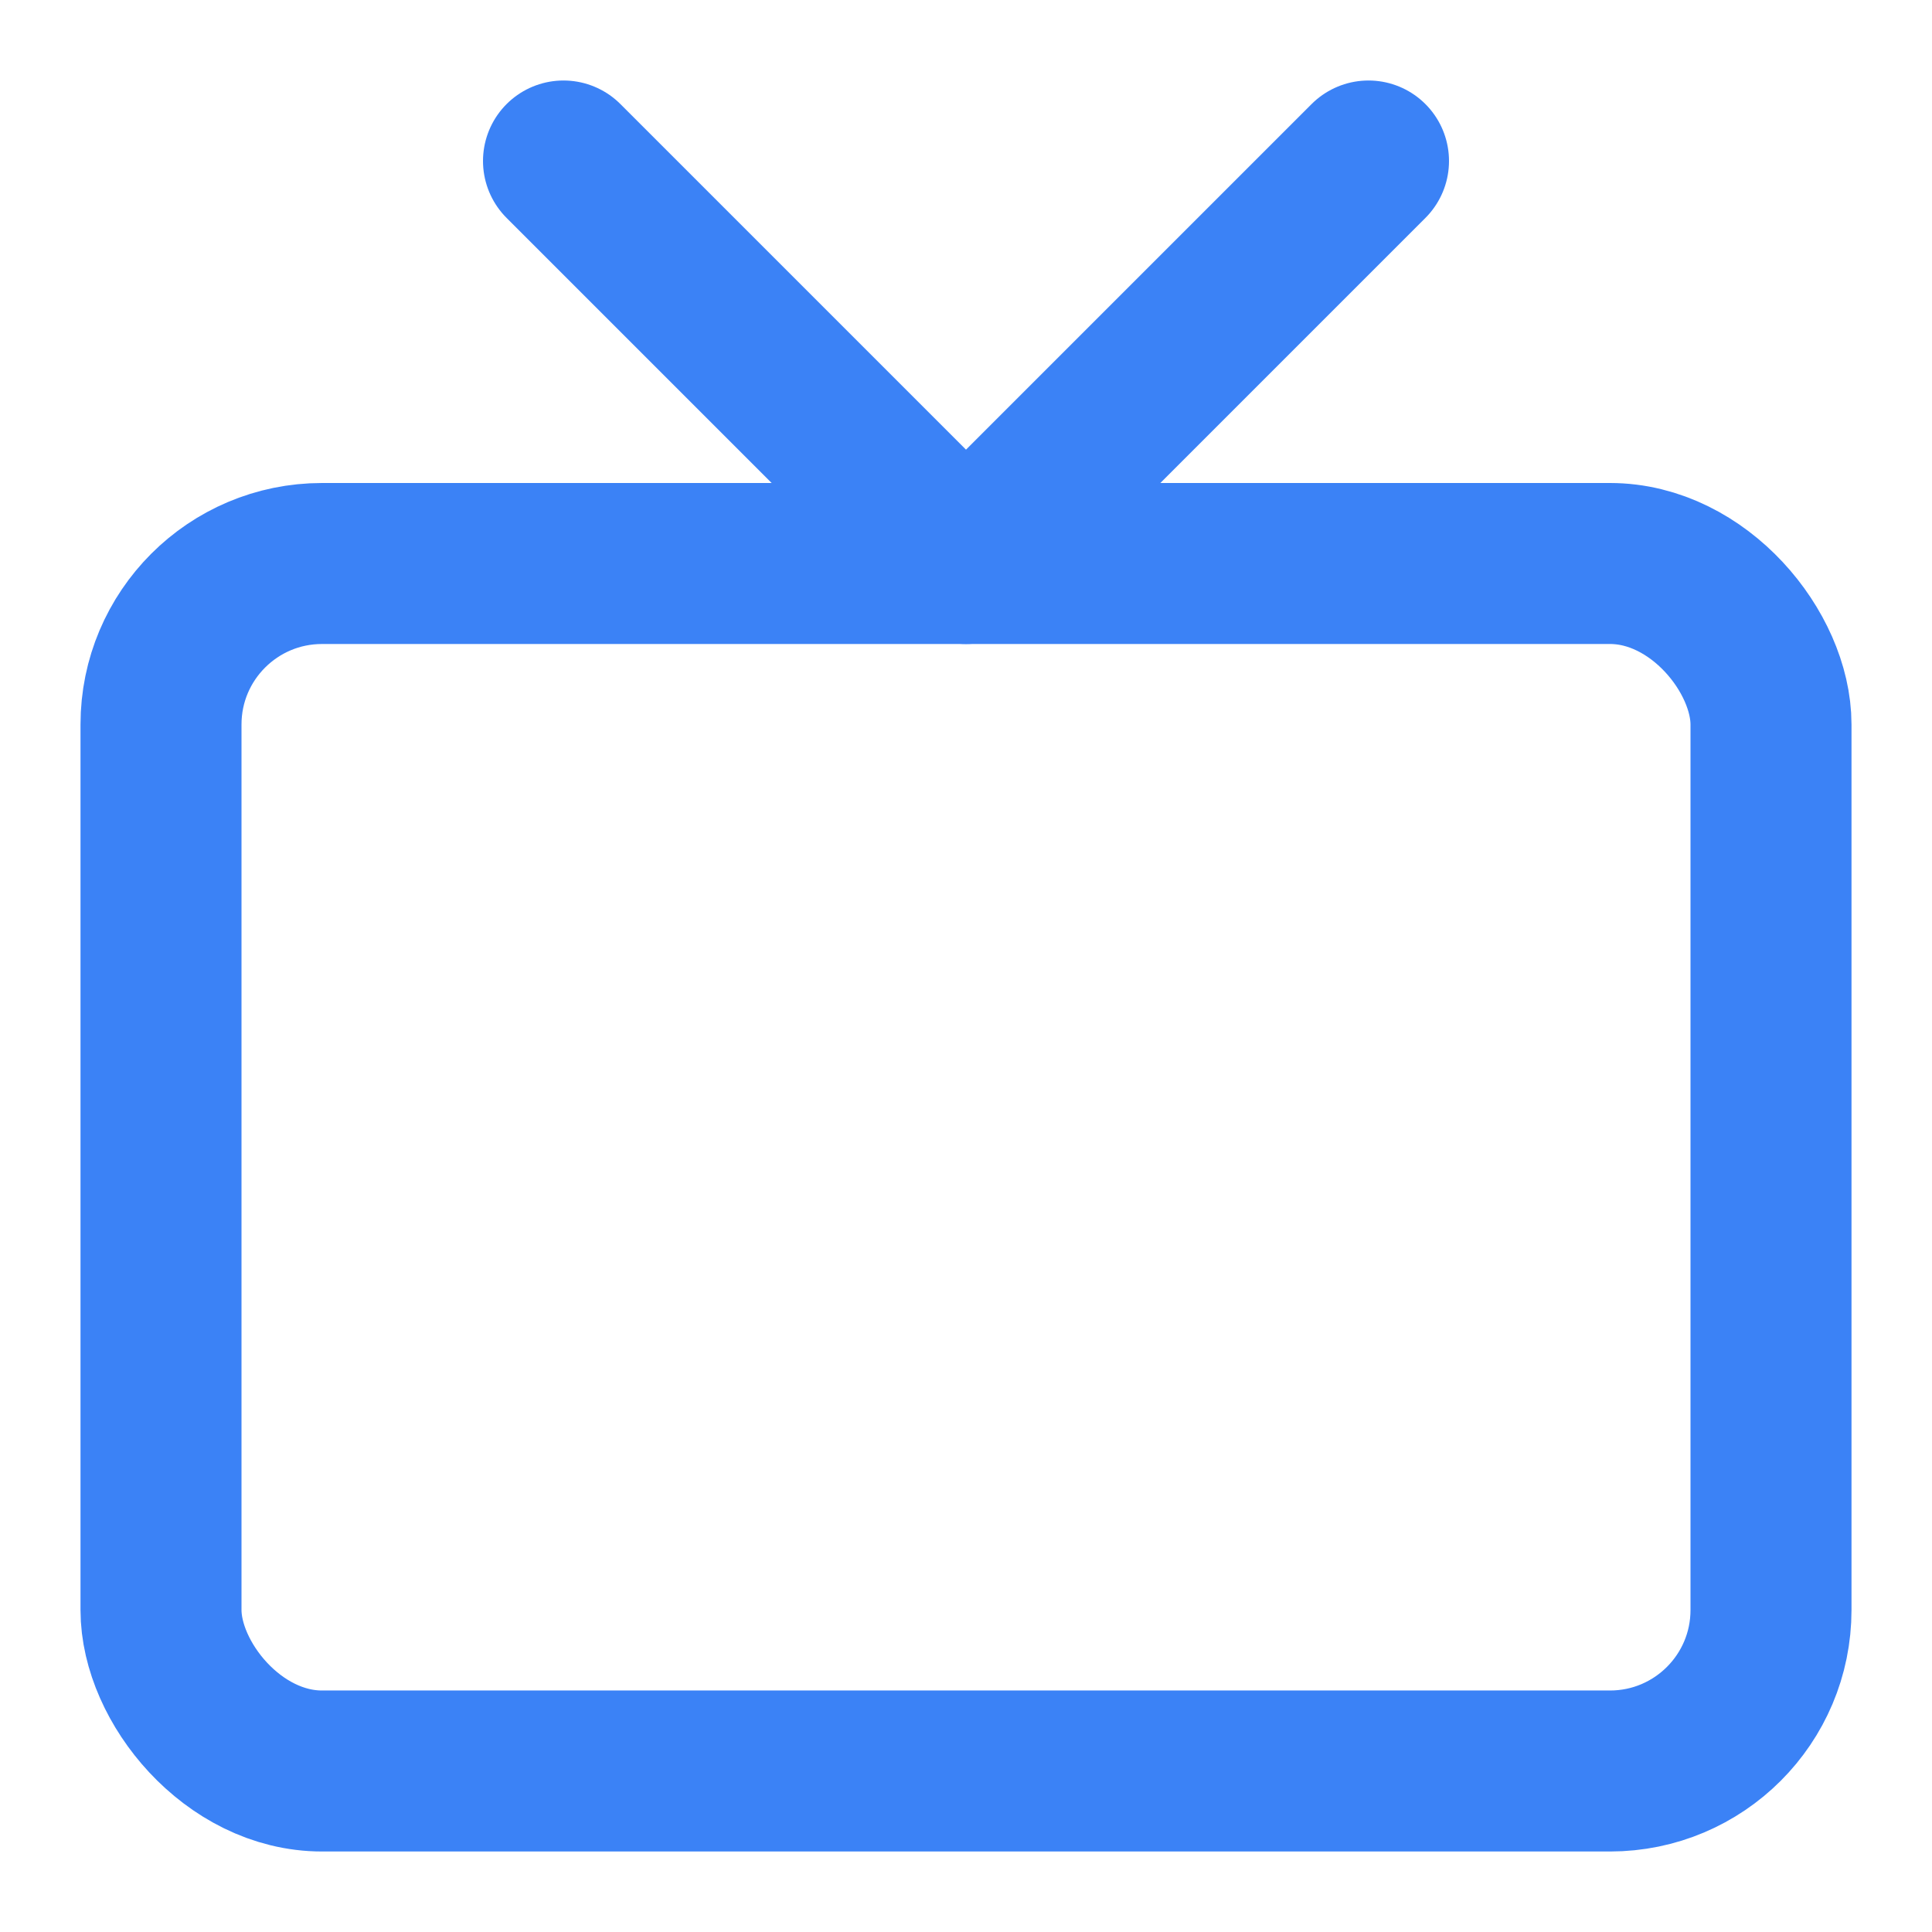
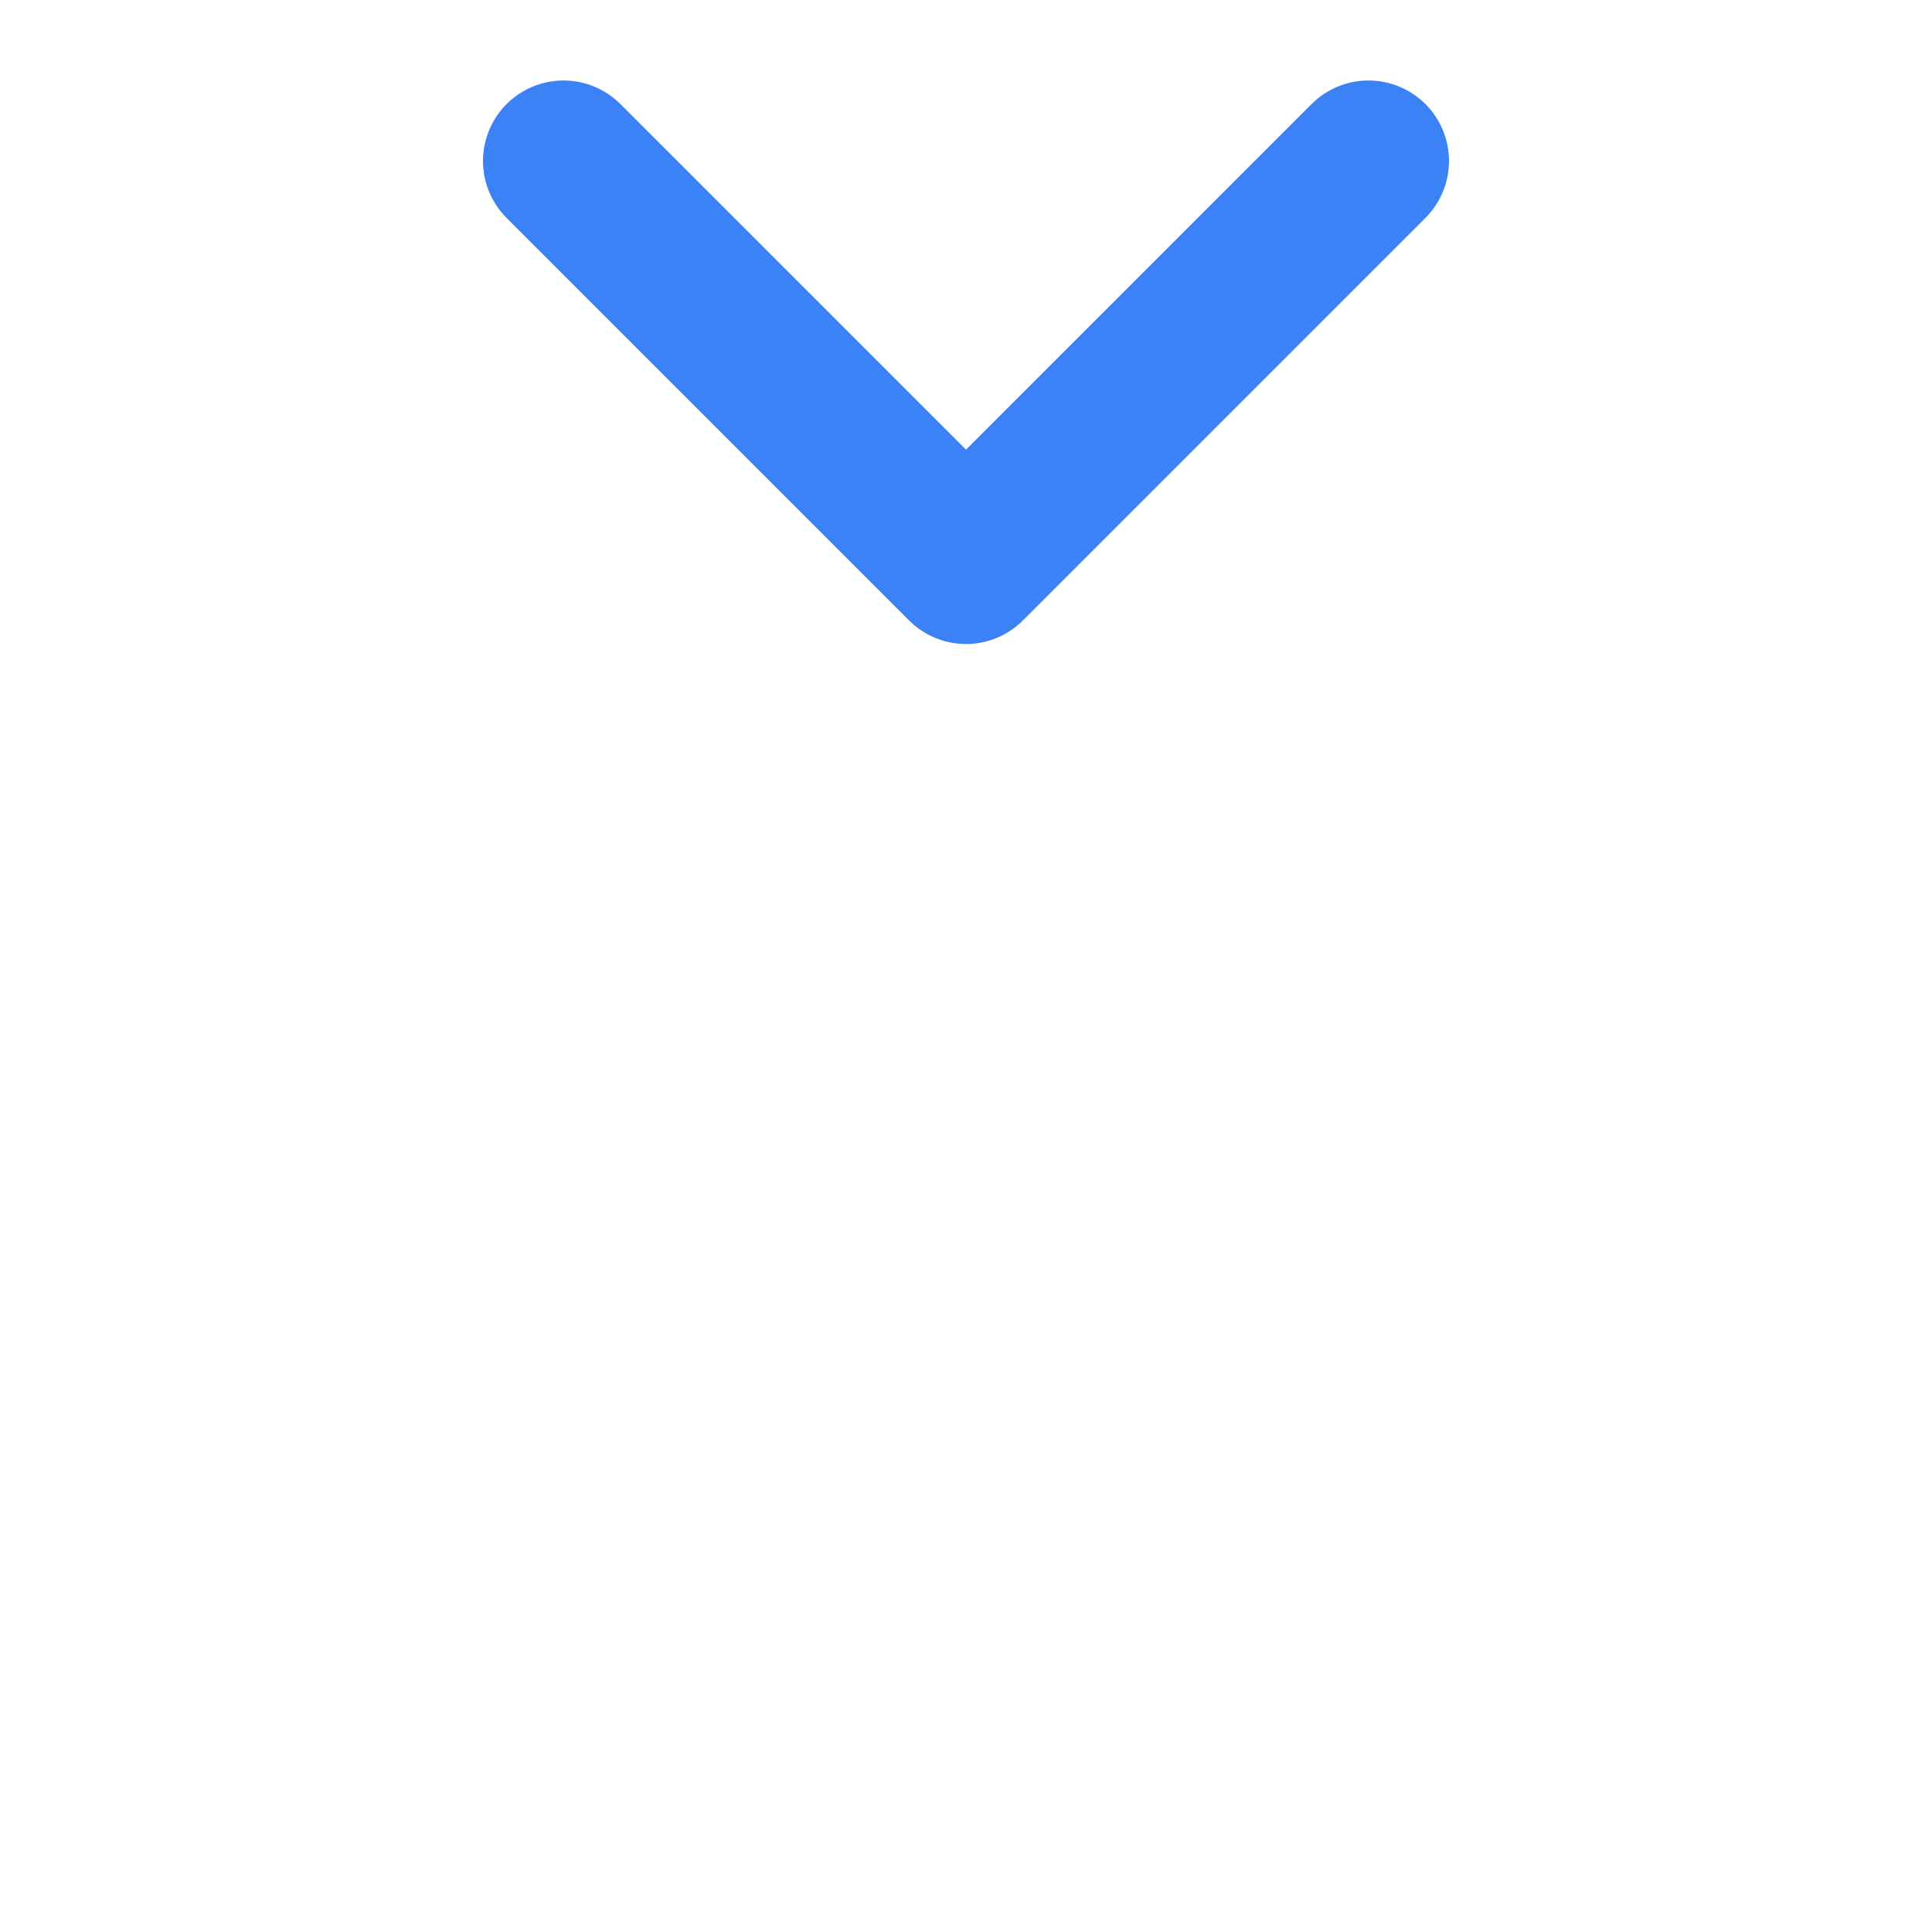
<svg xmlns="http://www.w3.org/2000/svg" width="24" height="24" viewBox="0 0 24 24" fill="none" stroke="#3b82f6" stroke-width="2" stroke-linecap="round" stroke-linejoin="round" class="lucide lucide-tv-icon lucide-tv">
  <path d="m17 2-5 5-5-5" />
-   <rect width="20" height="15" x="2" y="7" rx="2" />
</svg>